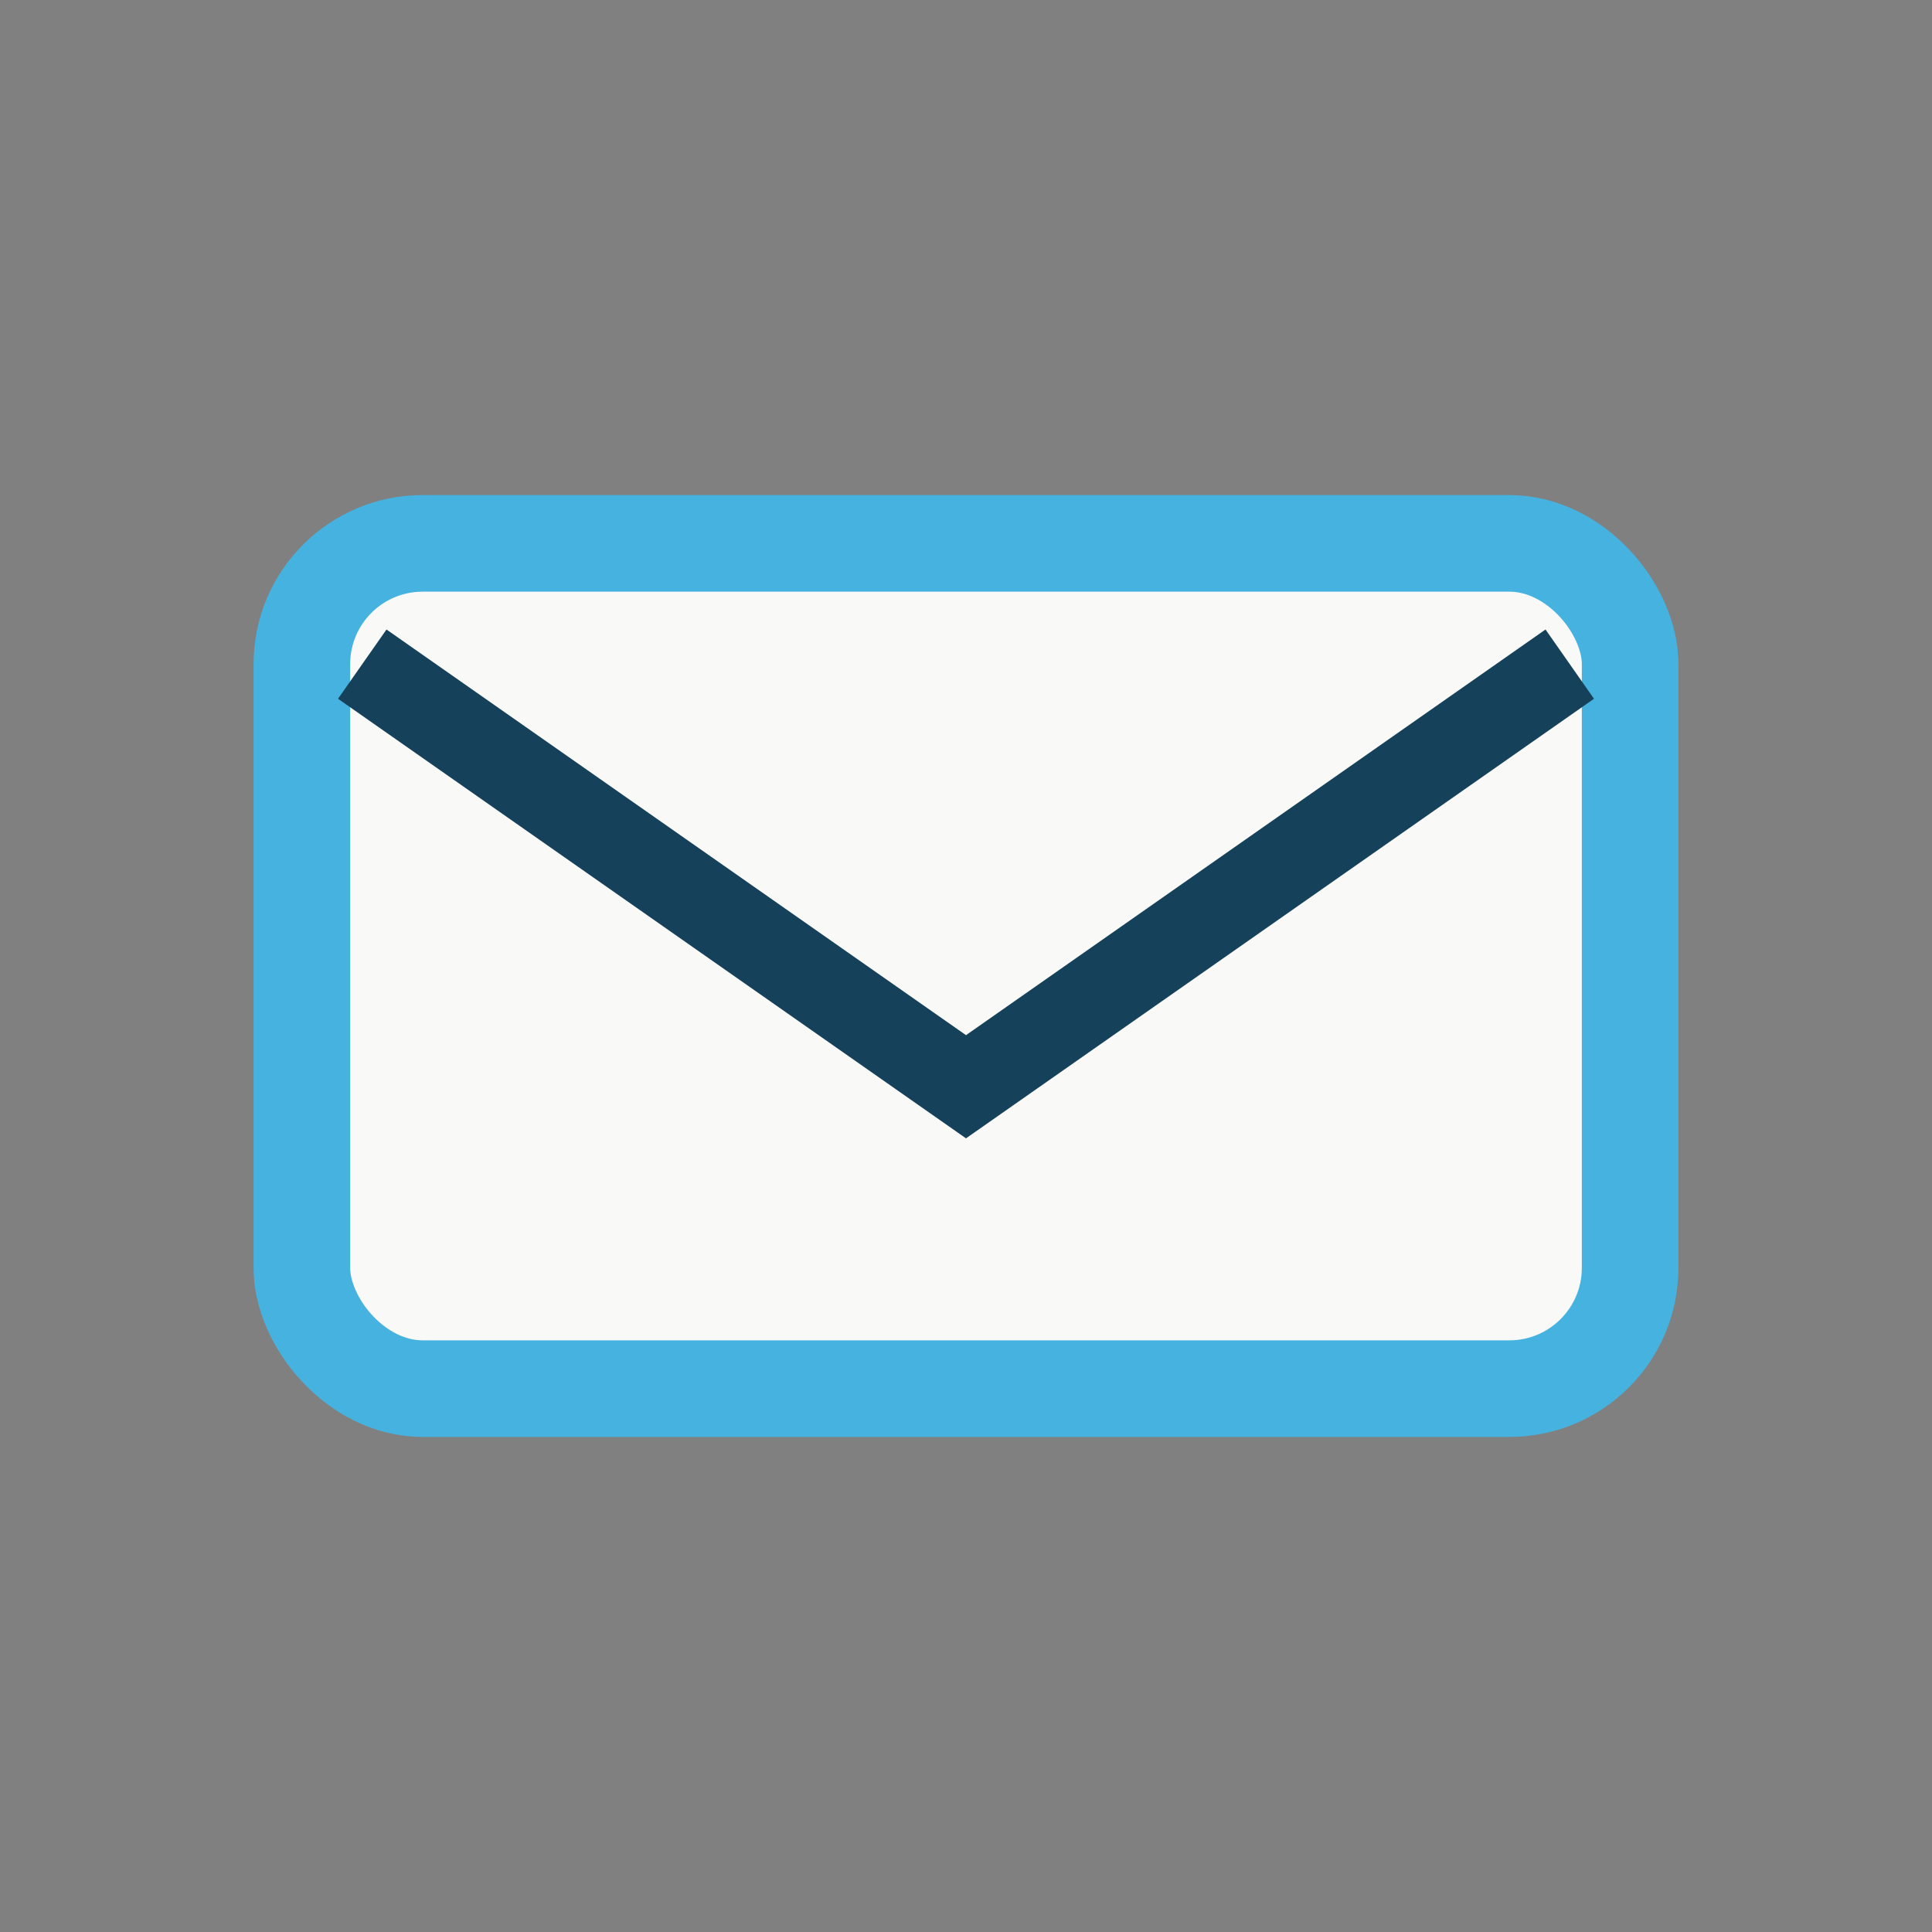
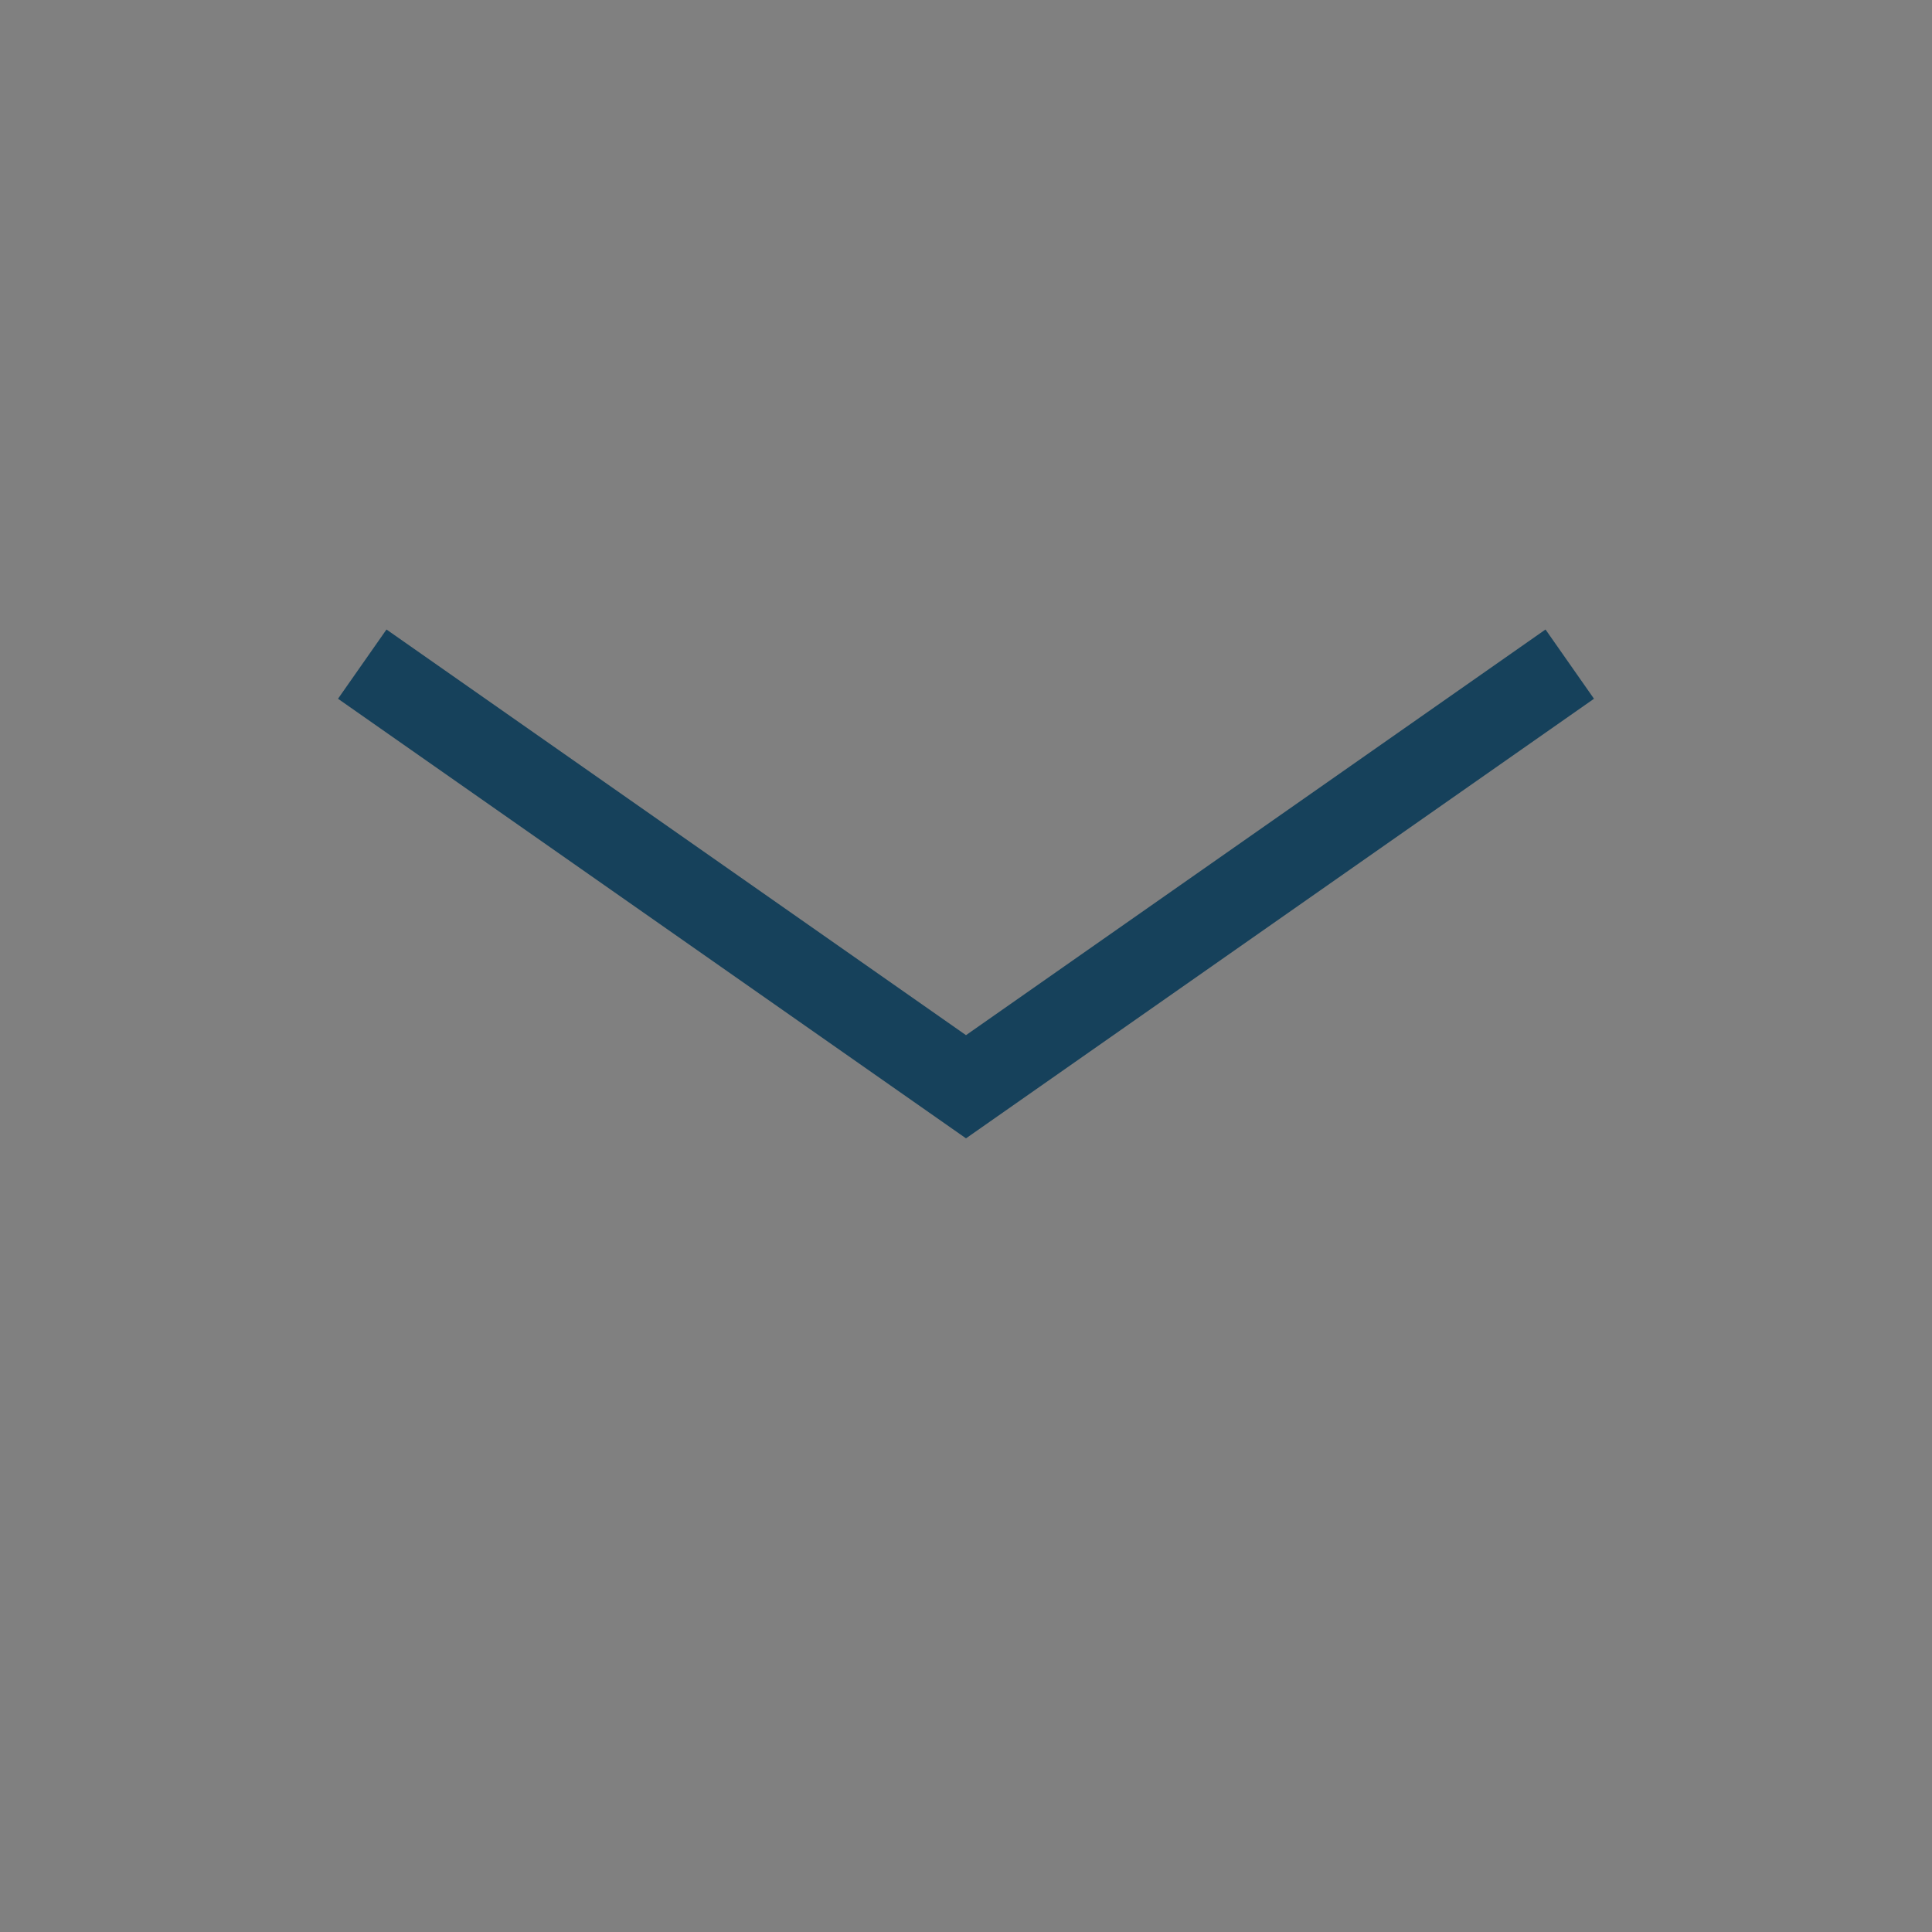
<svg xmlns="http://www.w3.org/2000/svg" width="32" height="32" viewBox="0 0 32 32">
  <rect x="0" y="0" width="32" height="32" fill="#808080" stroke="none" />
-   <rect x="5" y="9" width="22" height="14" rx="2" fill="#F9F9F7" stroke="#46B2E0" stroke-width="1.6" />
  <path d="M6 11l10 7 10-7" stroke="#16415B" stroke-width="1.4" fill="none" />
</svg>